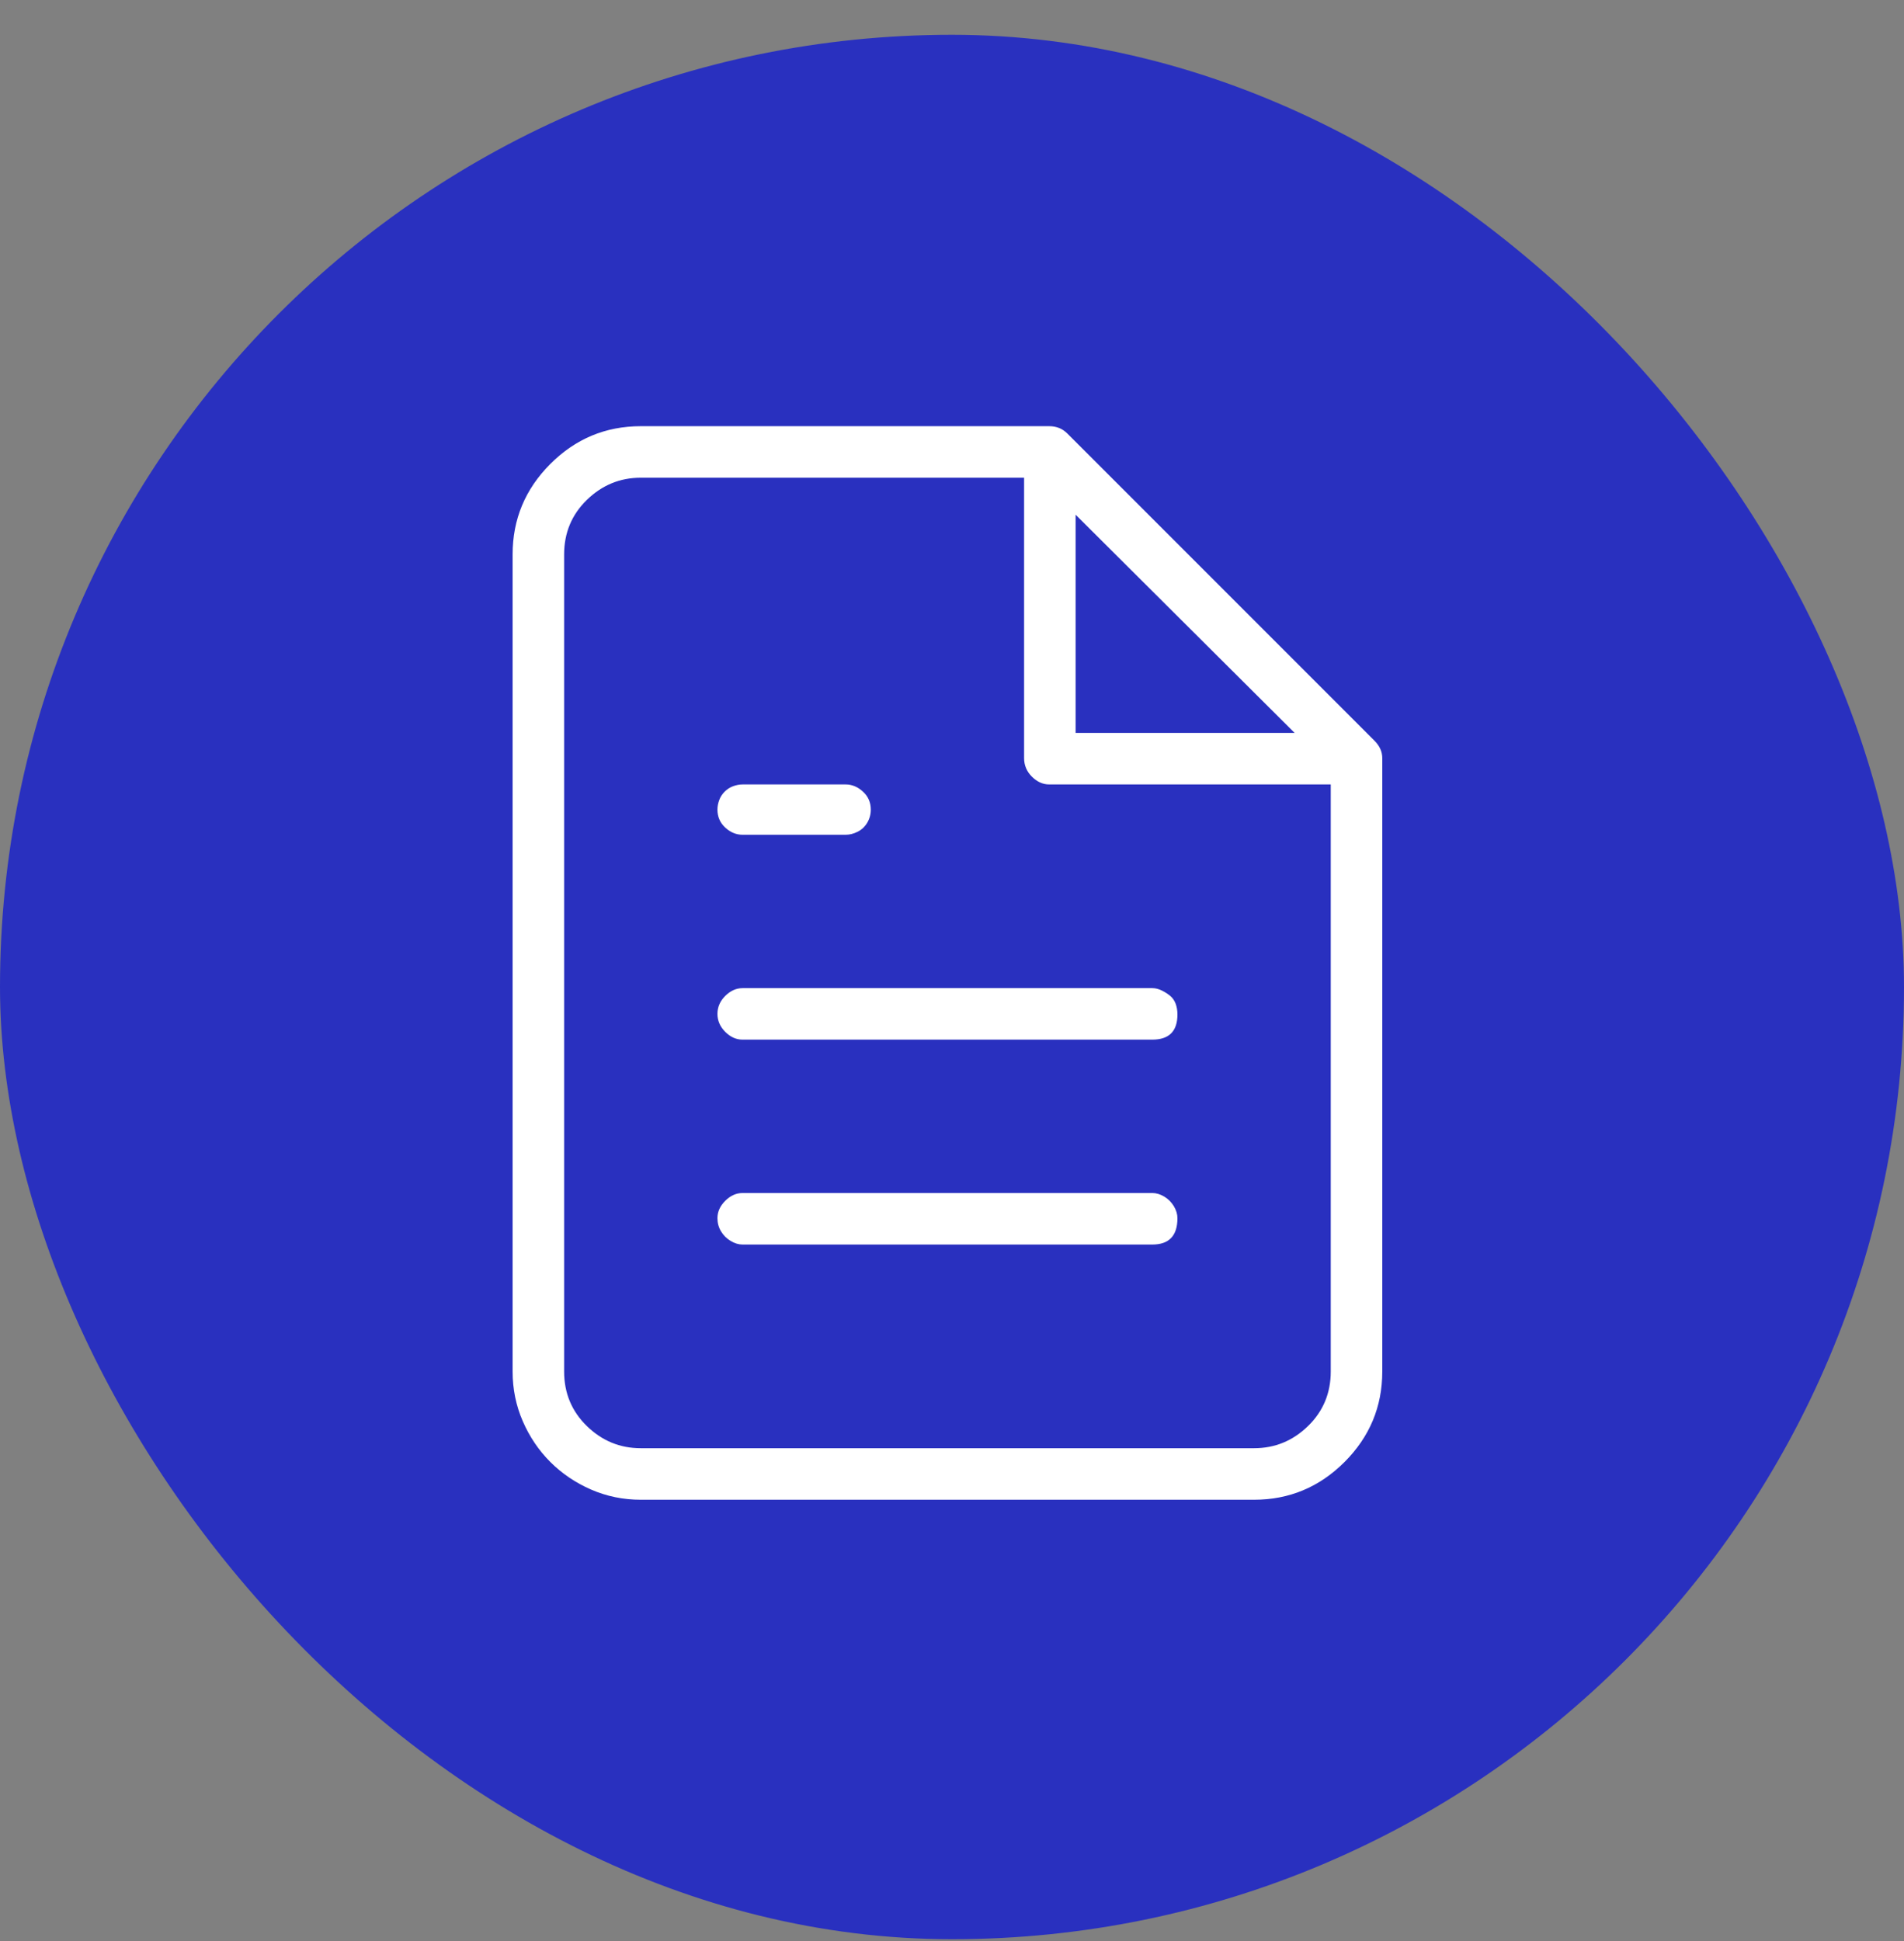
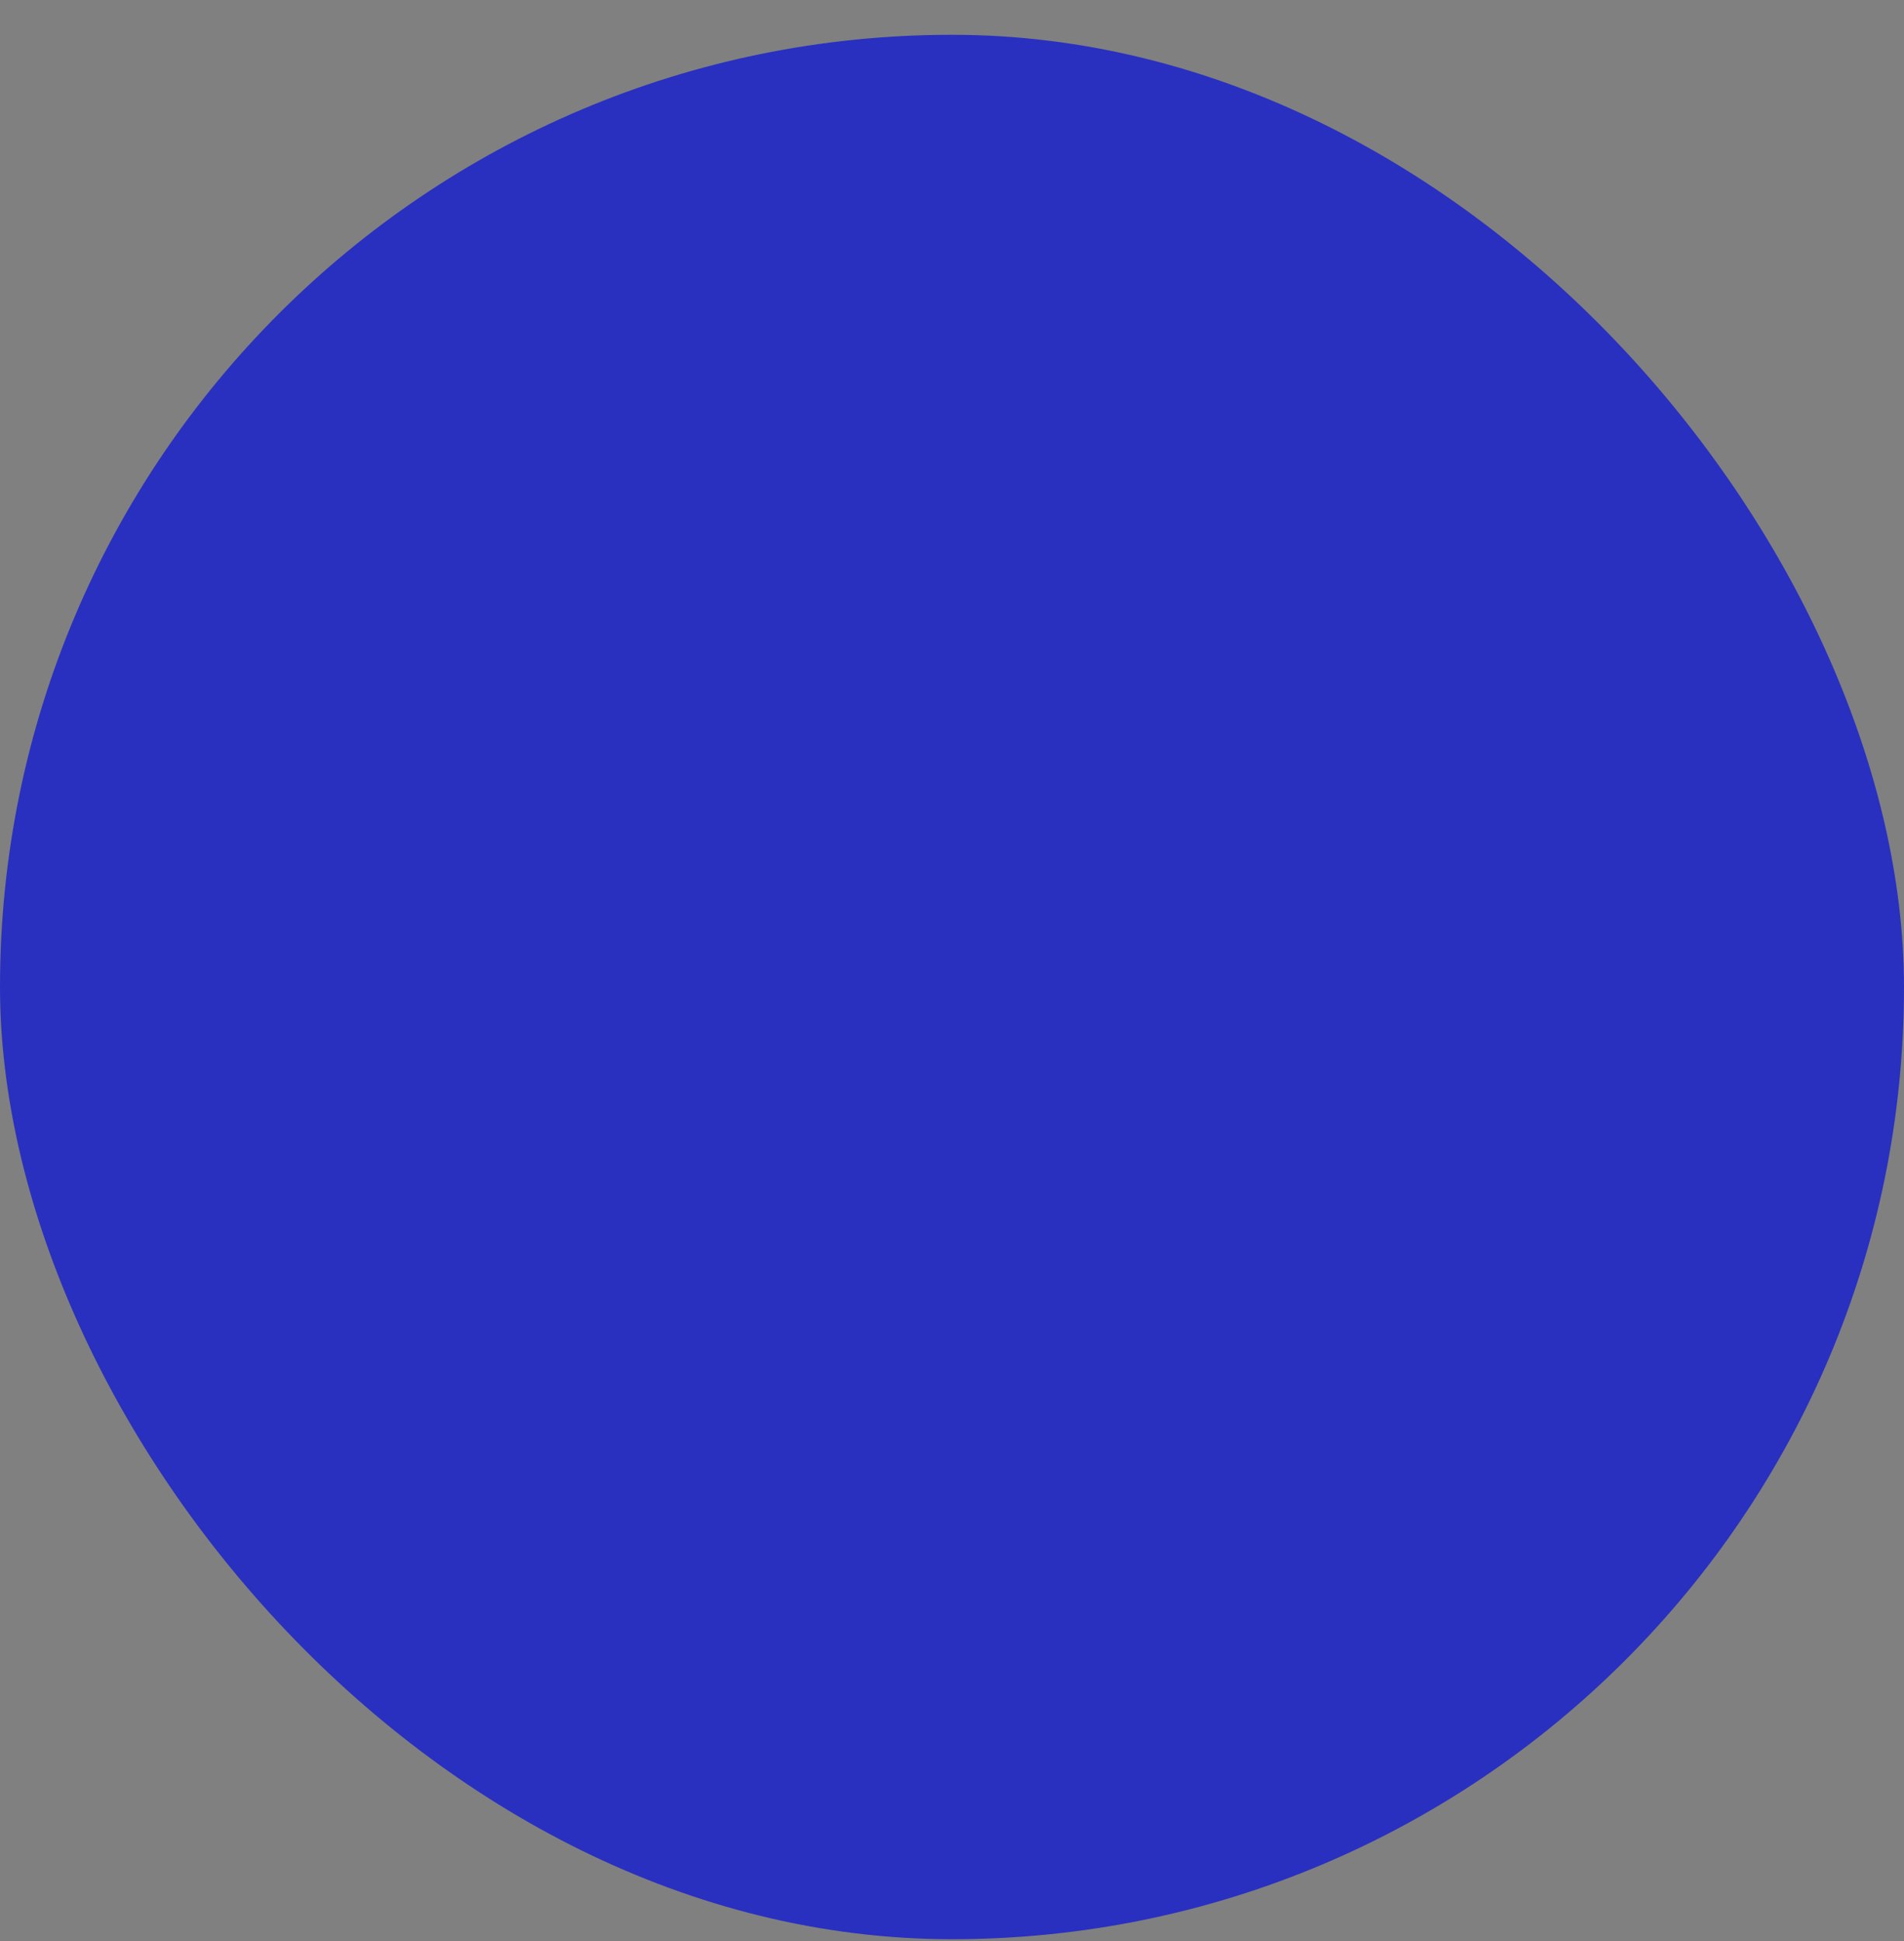
<svg xmlns="http://www.w3.org/2000/svg" width="52" height="53" viewBox="0 0 52 53" fill="none">
  <rect x="0" y="0" width="52" height="53" fill="#808080" stroke="none" />
  <rect y="0.95" width="52" height="52" rx="26" fill="#2930BF" />
-   <path d="M34.251 40.95H17.5C17.021 40.95 16.568 40.857 16.143 40.672C15.717 40.486 15.347 40.236 15.03 39.919C14.714 39.603 14.463 39.232 14.278 38.807C14.093 38.382 14 37.929 14 37.45V15.138C14 14.178 14.344 13.355 15.03 12.668C15.717 11.981 16.541 11.637 17.5 11.637H28.656C28.852 11.637 29.016 11.703 29.147 11.834L37.522 20.209C37.675 20.361 37.751 20.525 37.751 20.7V37.45C37.751 38.409 37.407 39.232 36.721 39.919C36.033 40.606 35.21 40.95 34.251 40.95ZM17.5 13.044C16.933 13.044 16.443 13.246 16.028 13.649C15.614 14.053 15.407 14.549 15.407 15.138V37.45C15.407 38.038 15.614 38.535 16.028 38.938C16.443 39.342 16.933 39.543 17.5 39.543H34.251C34.818 39.543 35.308 39.342 35.723 38.938C36.137 38.535 36.344 38.038 36.344 37.45V20.994L28.362 13.044H17.5ZM37.031 21.419H28.656C28.482 21.419 28.324 21.348 28.182 21.206C28.04 21.065 27.969 20.896 27.969 20.7V12.325C27.969 12.215 28.002 12.106 28.067 11.997C28.133 11.888 28.22 11.801 28.329 11.736C28.438 11.67 28.547 11.637 28.656 11.637C28.852 11.637 29.022 11.708 29.163 11.85C29.305 11.992 29.376 12.15 29.376 12.325V20.012H37.031C37.227 20.012 37.397 20.083 37.538 20.225C37.68 20.367 37.751 20.525 37.751 20.7C37.751 20.83 37.718 20.95 37.653 21.059C37.587 21.168 37.5 21.256 37.391 21.321C37.282 21.387 37.162 21.419 37.031 21.419ZM31.47 28.387H20.281C20.107 28.387 19.949 28.317 19.807 28.175C19.665 28.033 19.594 27.869 19.594 27.684C19.594 27.499 19.665 27.335 19.807 27.193C19.949 27.052 20.107 26.981 20.281 26.981H31.47C31.557 26.981 31.644 27.003 31.731 27.046C31.819 27.09 31.895 27.139 31.96 27.193C32.026 27.248 32.075 27.319 32.108 27.406C32.14 27.493 32.157 27.591 32.157 27.7C32.157 28.158 31.928 28.387 31.47 28.387ZM31.47 33.982H20.281C20.172 33.982 20.063 33.949 19.954 33.883C19.845 33.818 19.758 33.731 19.692 33.622C19.627 33.513 19.594 33.393 19.594 33.262C19.594 33.087 19.665 32.929 19.807 32.788C19.949 32.646 20.107 32.575 20.281 32.575H31.47C31.579 32.575 31.688 32.608 31.797 32.673C31.906 32.739 31.993 32.826 32.059 32.935C32.124 33.044 32.157 33.153 32.157 33.262C32.157 33.742 31.928 33.982 31.47 33.982ZM23.095 22.793H20.281C20.107 22.793 19.949 22.728 19.807 22.597C19.665 22.466 19.594 22.302 19.594 22.106C19.594 22.019 19.611 21.932 19.643 21.845C19.676 21.757 19.725 21.681 19.791 21.616C19.856 21.55 19.932 21.501 20.02 21.468C20.107 21.436 20.194 21.419 20.281 21.419H23.095C23.269 21.419 23.427 21.485 23.569 21.616C23.711 21.746 23.782 21.91 23.782 22.106C23.782 22.237 23.749 22.357 23.684 22.466C23.618 22.575 23.531 22.657 23.422 22.711C23.313 22.766 23.204 22.793 23.095 22.793Z" fill="white" />
</svg>